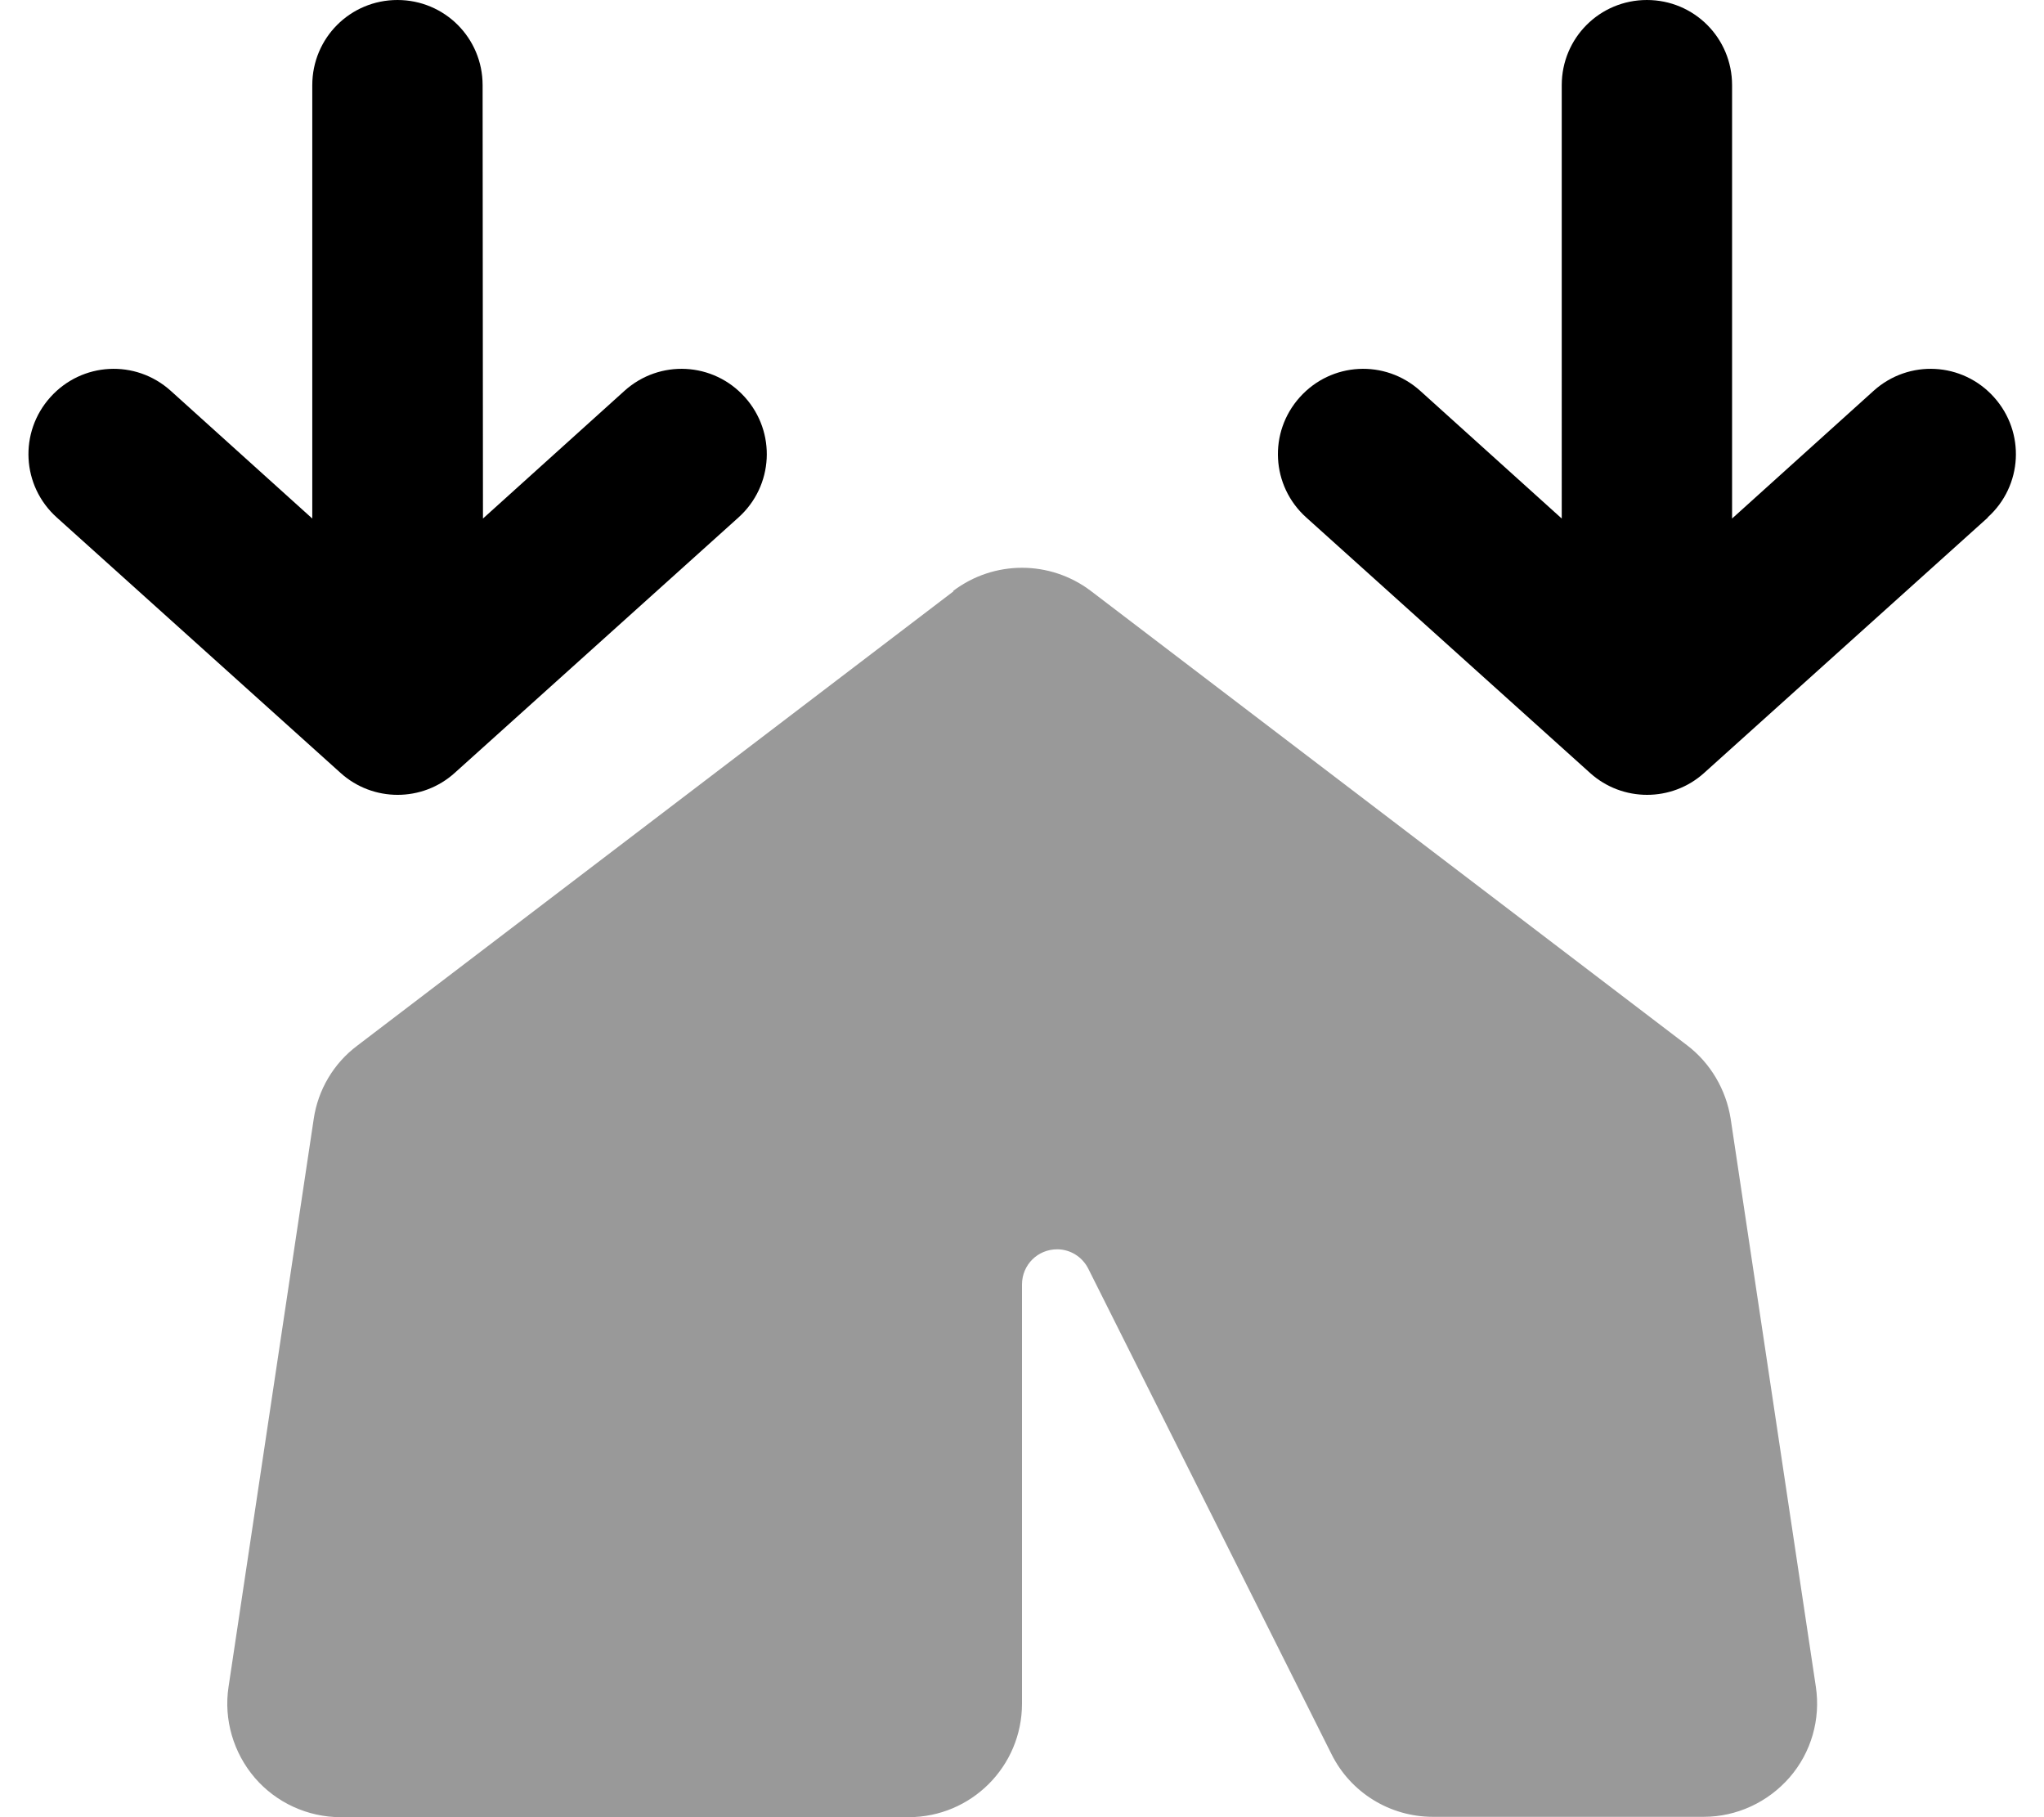
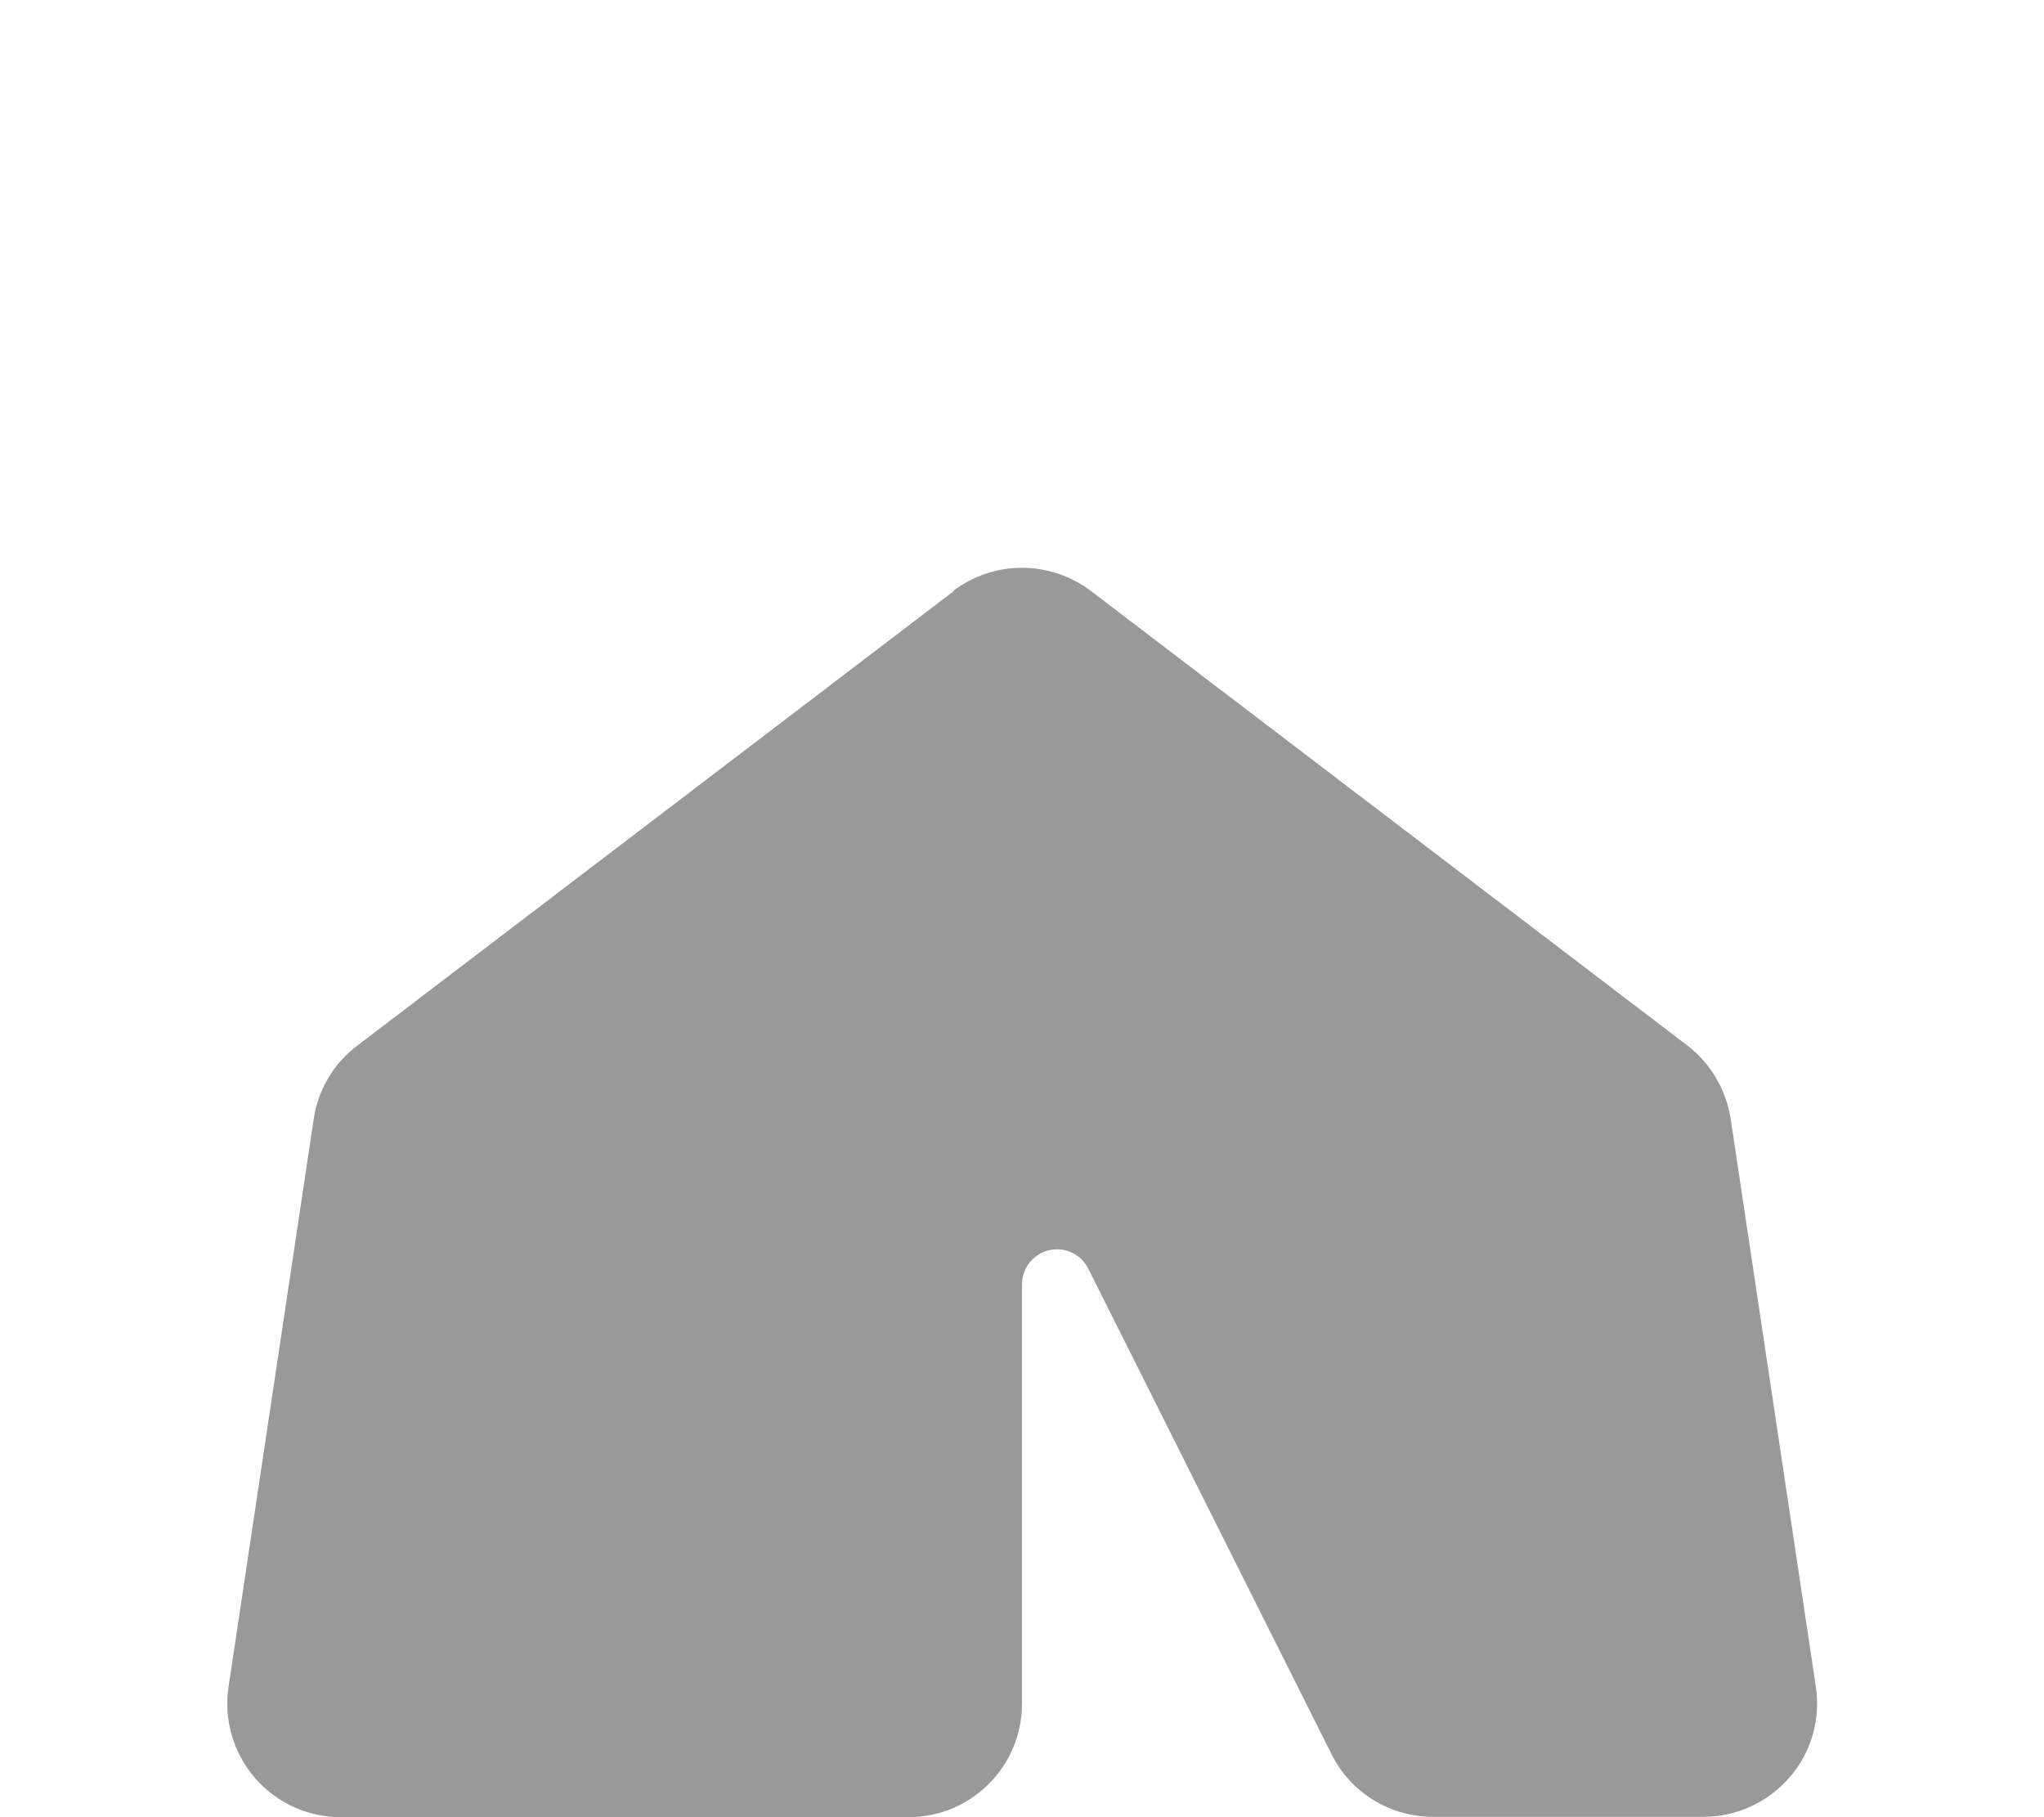
<svg xmlns="http://www.w3.org/2000/svg" viewBox="0 0 576 512">
  <defs>
    <style>.fa-secondary{opacity:.4}</style>
  </defs>
  <path class="fa-secondary" d="M268.6 166.5c11.5-8.7 27.3-8.7 38.8 0l168 128c6.6 5 11 12.5 12.3 20.7l24 160c1.4 9.2-1.3 18.6-7.4 25.6s-14.9 11.1-24.2 11.1H464 403.8c-12.1 0-23.2-6.8-28.6-17.7L306.7 357.5c-1.7-3.4-5.1-5.5-8.8-5.5c-5.5 0-9.9 4.4-9.9 9.9V480c0 17.7-14.3 32-32 32H240 96c-9.3 0-18.2-4.1-24.2-11.1s-8.8-16.4-7.4-25.6l24-160c1.2-8.2 5.6-15.7 12.3-20.7l168-128z" />
-   <path class="fa-primary" d="M208.1 145.8c9.9-8.9 10.7-24 1.8-33.9s-24-10.7-33.9-1.8l-39.9 36L136 24c0-13.3-10.7-24-24-24S88 10.7 88 24l0 122.1-39.9-36c-9.9-8.9-25-8.1-33.9 1.8s-8.1 25 1.8 33.9l80 72c9.1 8.2 23 8.2 32.1 0l80-72zm352 0c9.9-8.9 10.7-24 1.8-33.9s-24-10.7-33.9-1.8l-39.9 36V24c0-13.3-10.7-24-24-24s-24 10.7-24 24V146.1l-39.9-36c-9.9-8.9-25-8.1-33.9 1.8s-8.1 25 1.8 33.9l80 72c9.1 8.2 23 8.2 32.1 0l80-72z" />
</svg>